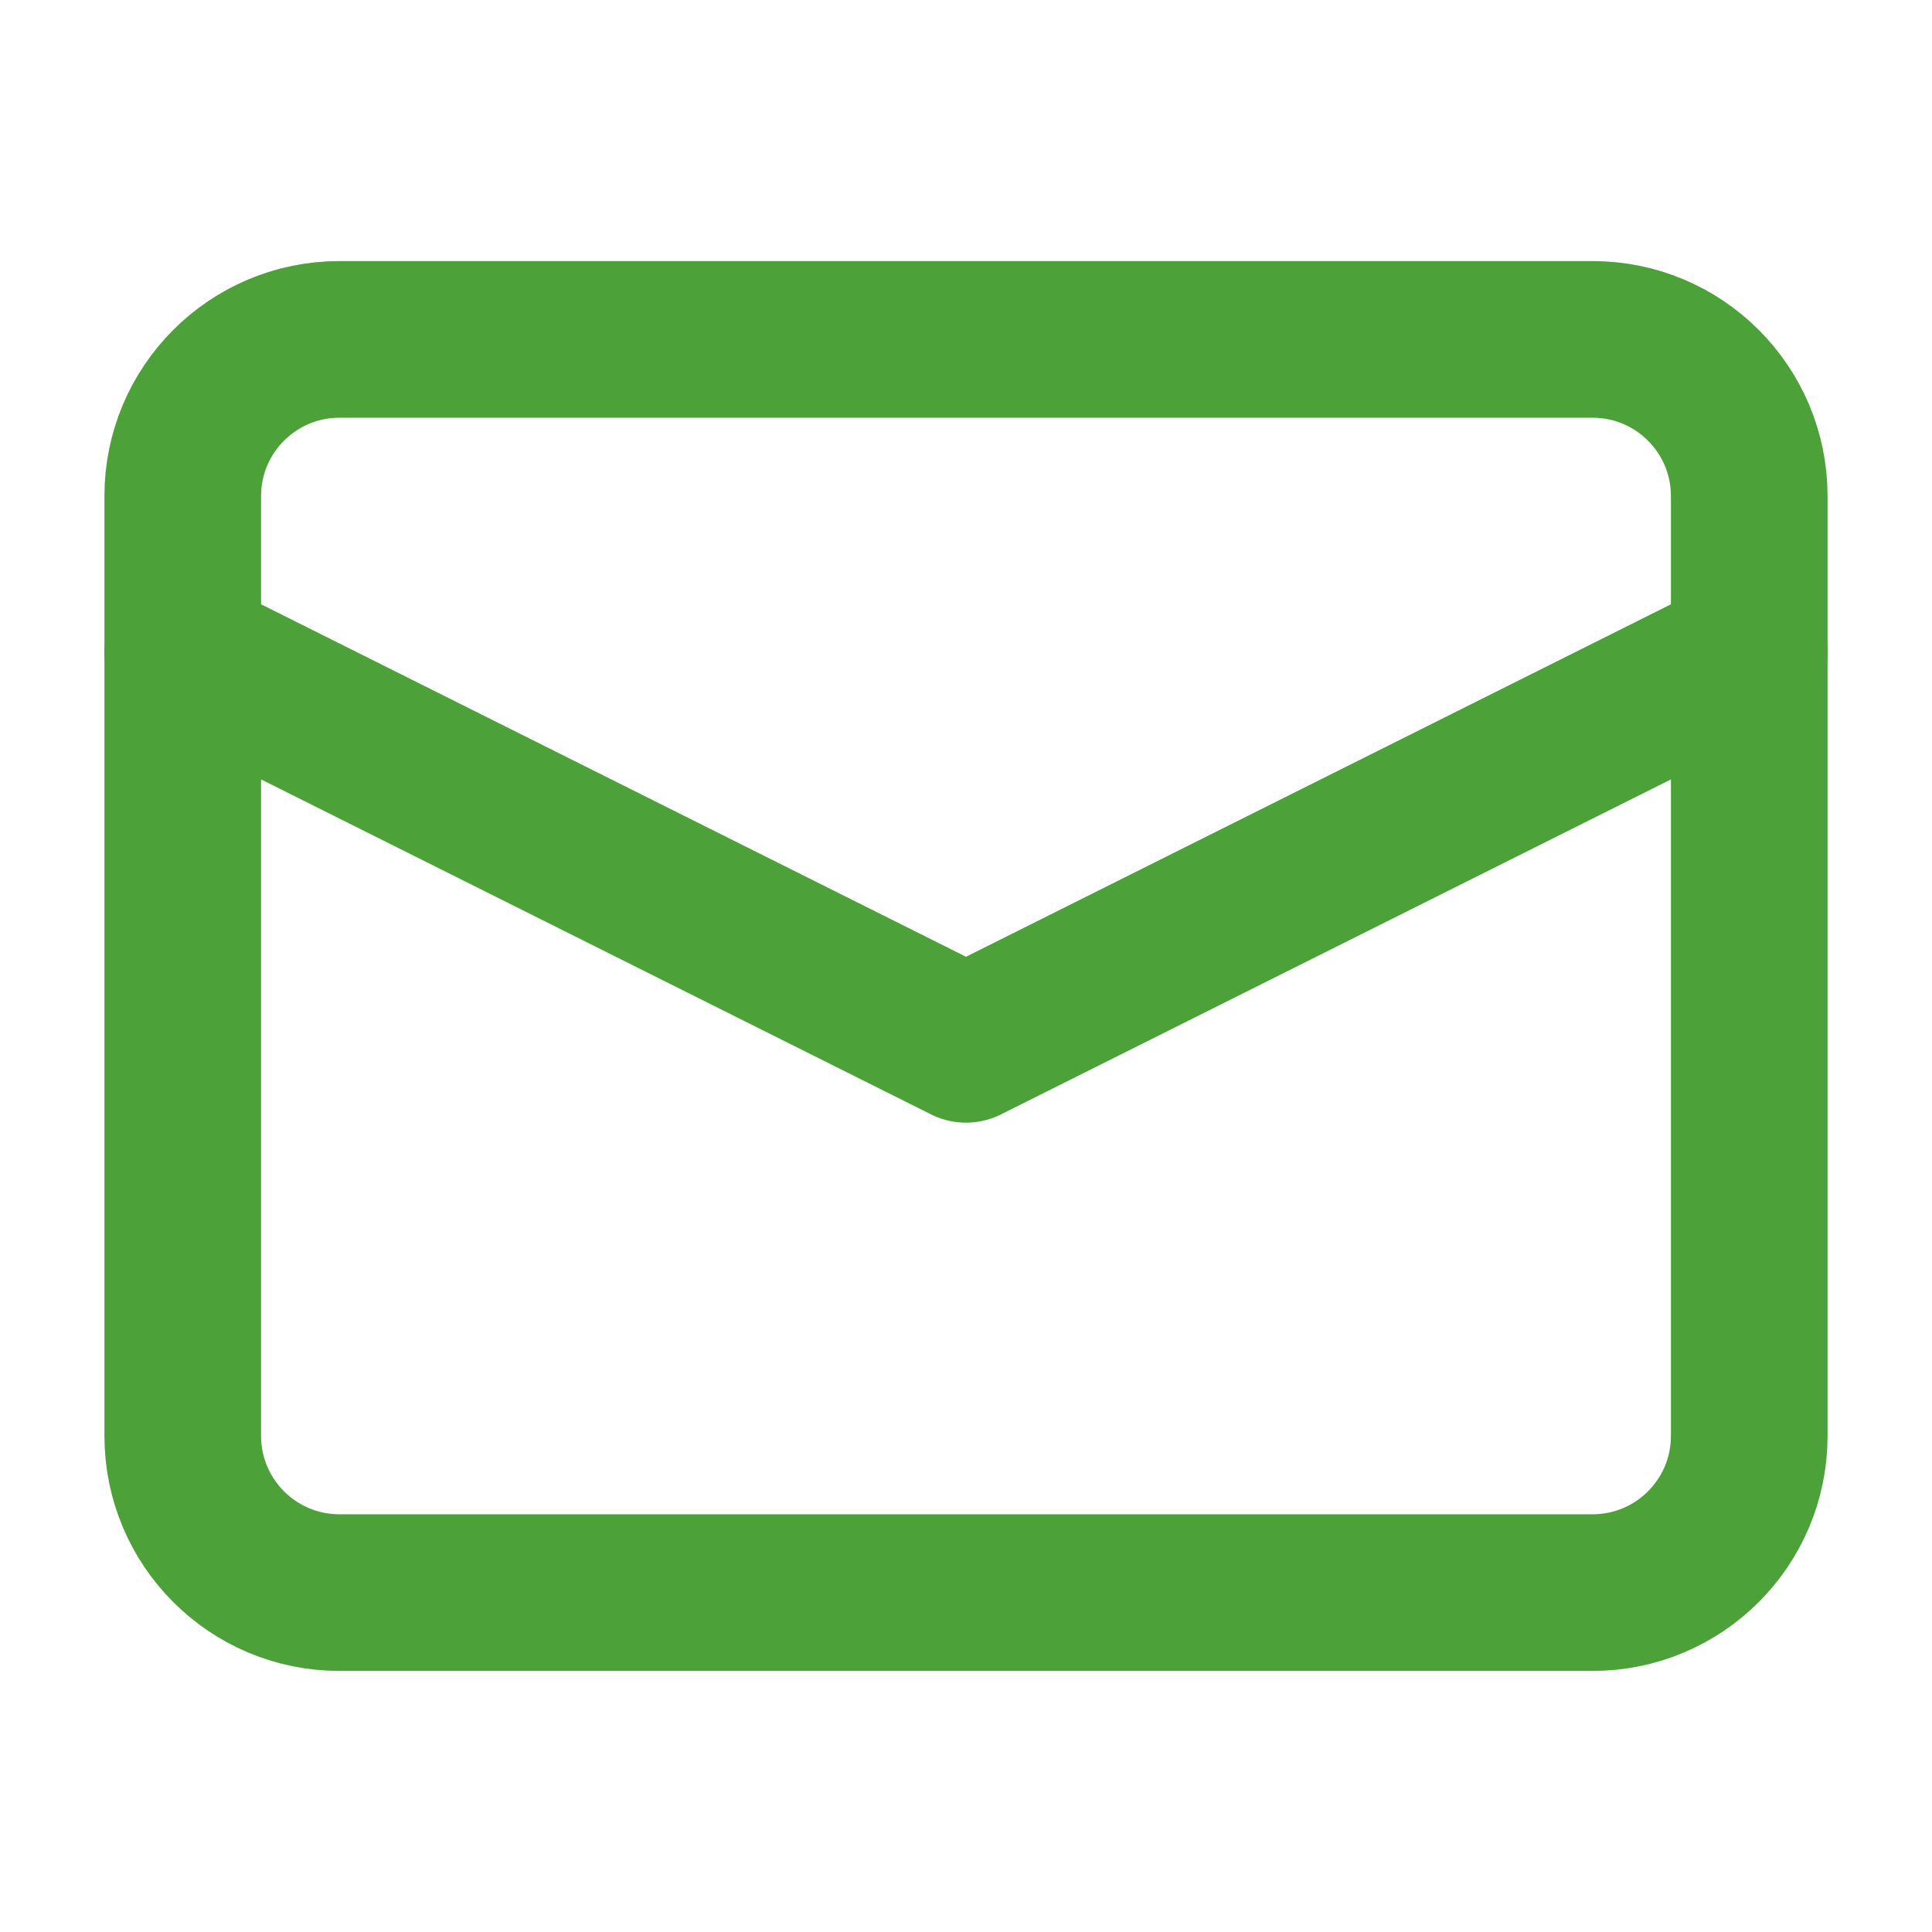
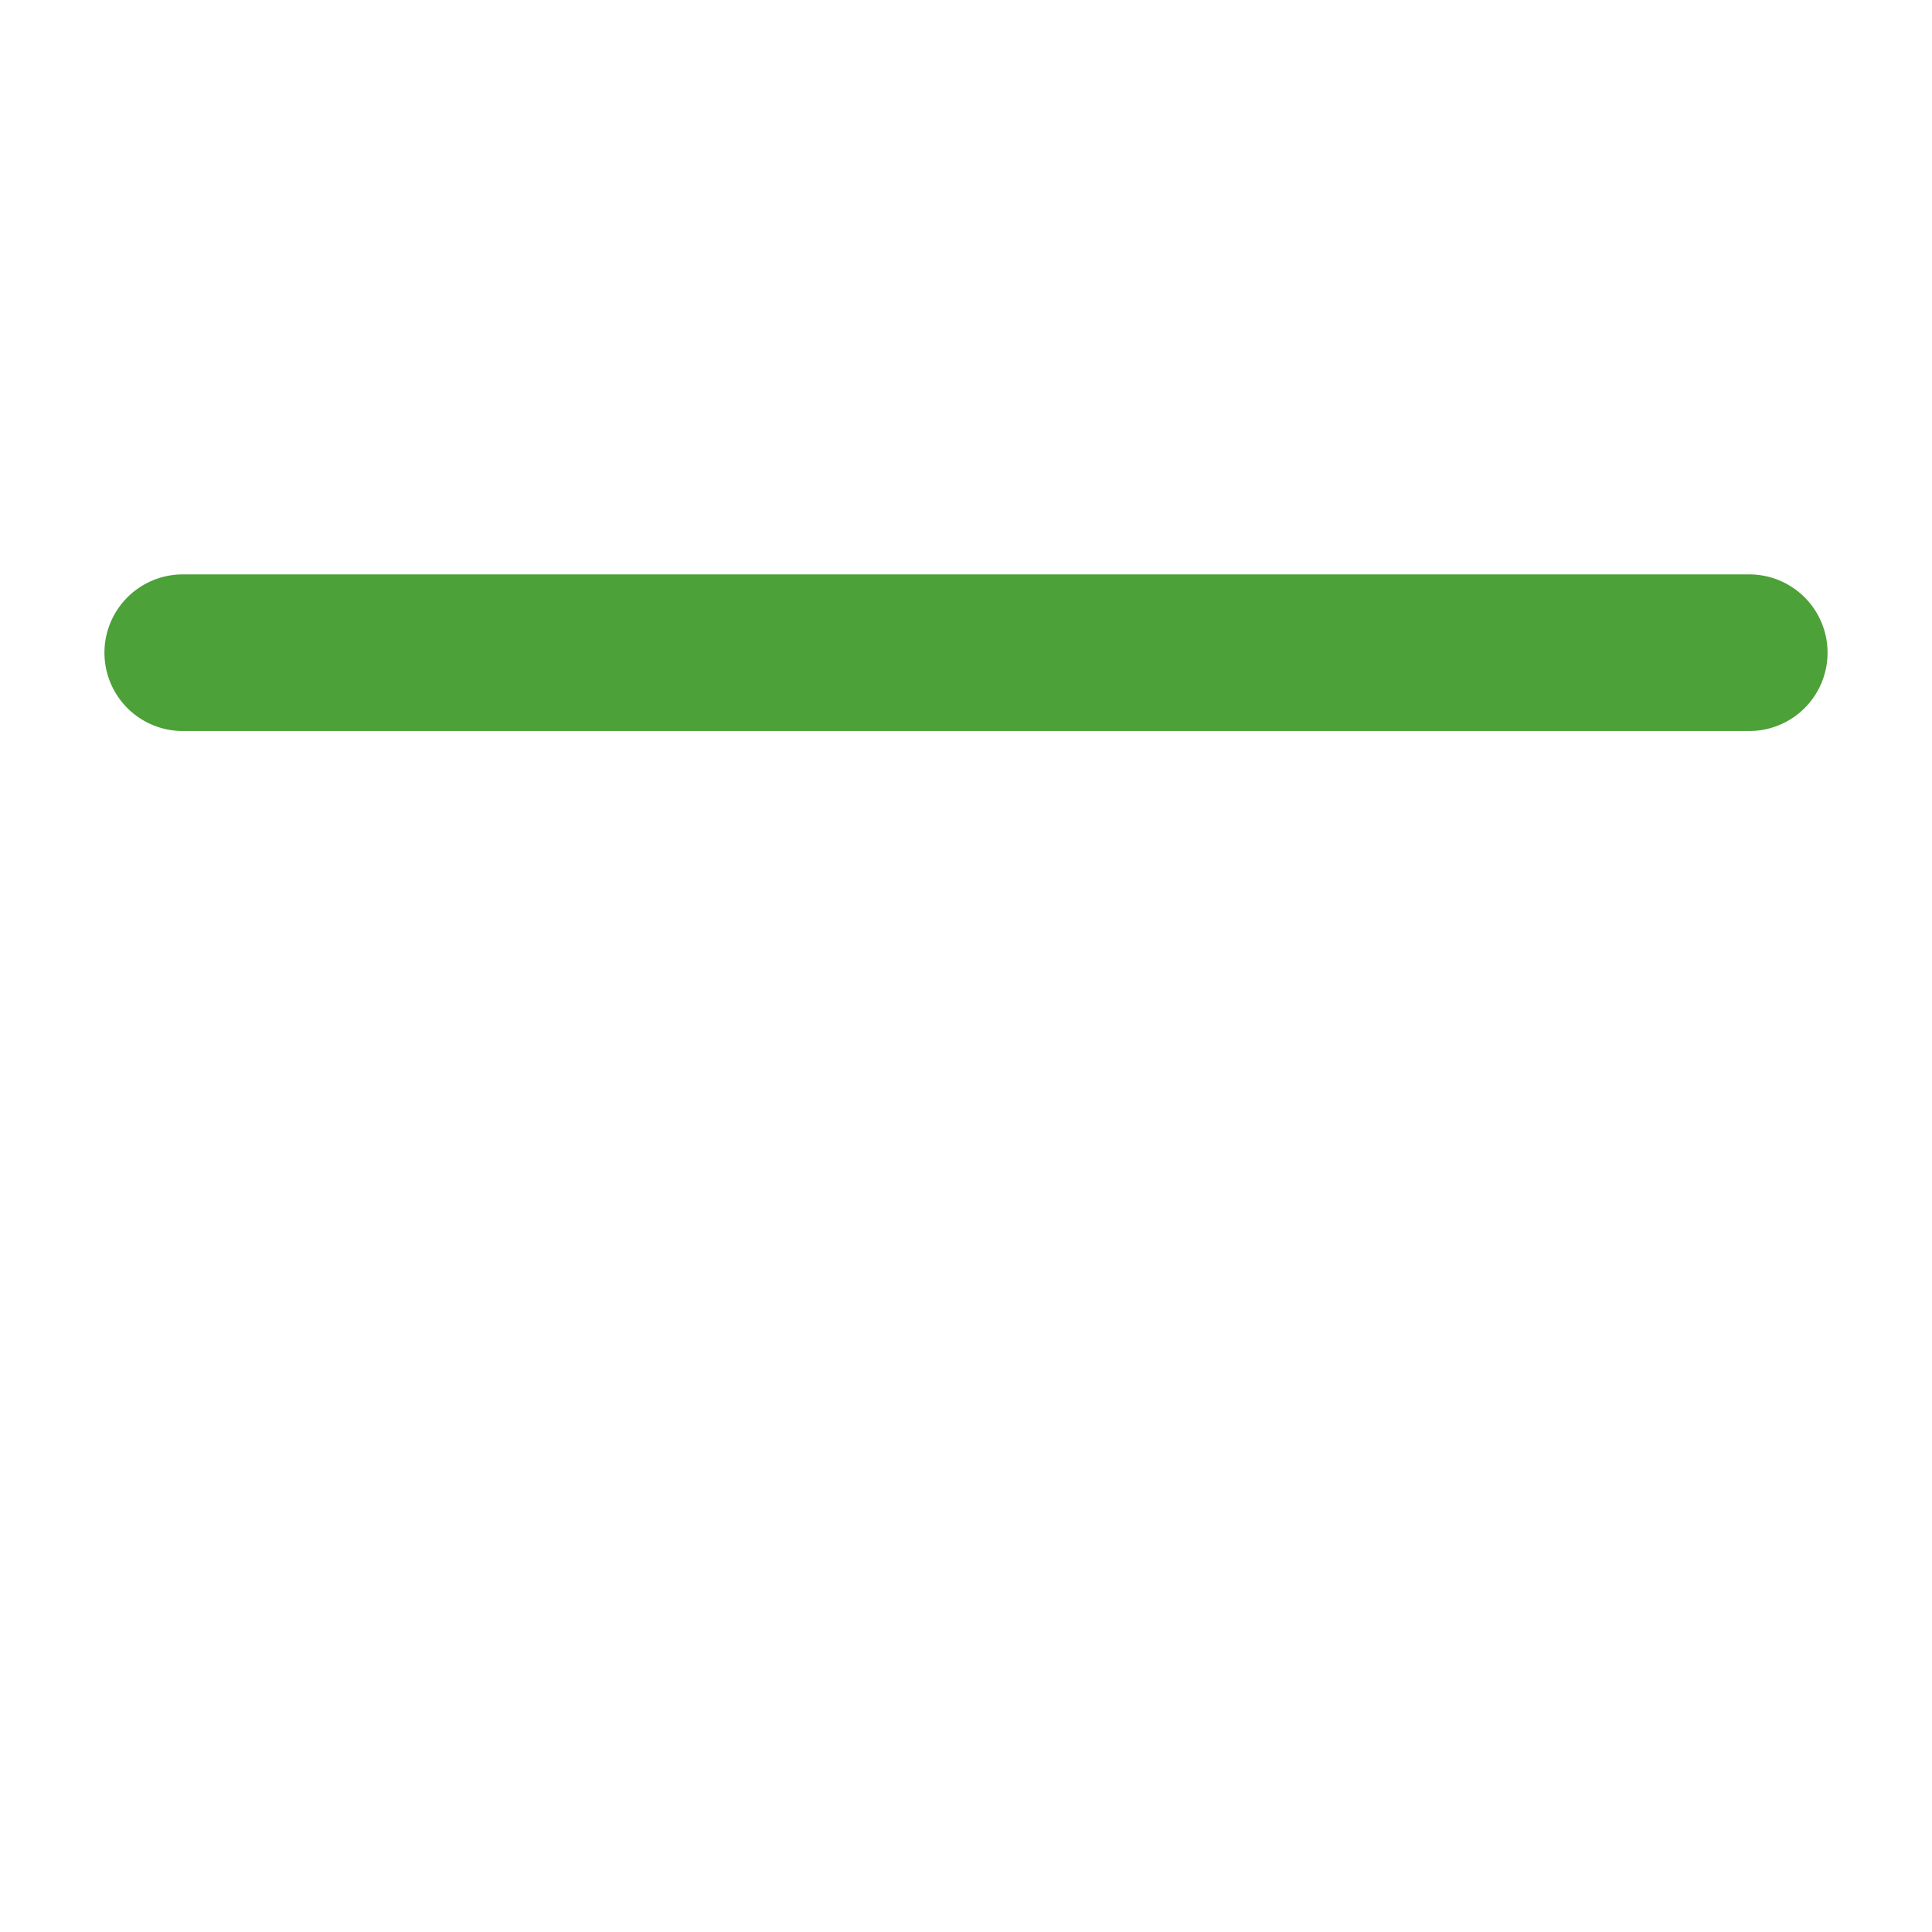
<svg xmlns="http://www.w3.org/2000/svg" width="37" height="37" viewBox="0 0 37 37" fill="none">
-   <path d="M30.5 6.5H6.5C4.843 6.5 3.5 7.843 3.5 9.5V27.5C3.5 29.157 4.843 30.5 6.5 30.5H30.5C32.157 30.5 33.5 29.157 33.5 27.5V9.5C33.5 7.843 32.157 6.5 30.5 6.5Z" stroke="#4CA139" stroke-width="3" stroke-linecap="round" stroke-linejoin="round" />
-   <path d="M33.5 12.5L18.5 20L3.5 12.5" stroke="#4CA139" stroke-width="3" stroke-linecap="round" stroke-linejoin="round" />
+   <path d="M33.5 12.5L3.5 12.5" stroke="#4CA139" stroke-width="3" stroke-linecap="round" stroke-linejoin="round" />
</svg>